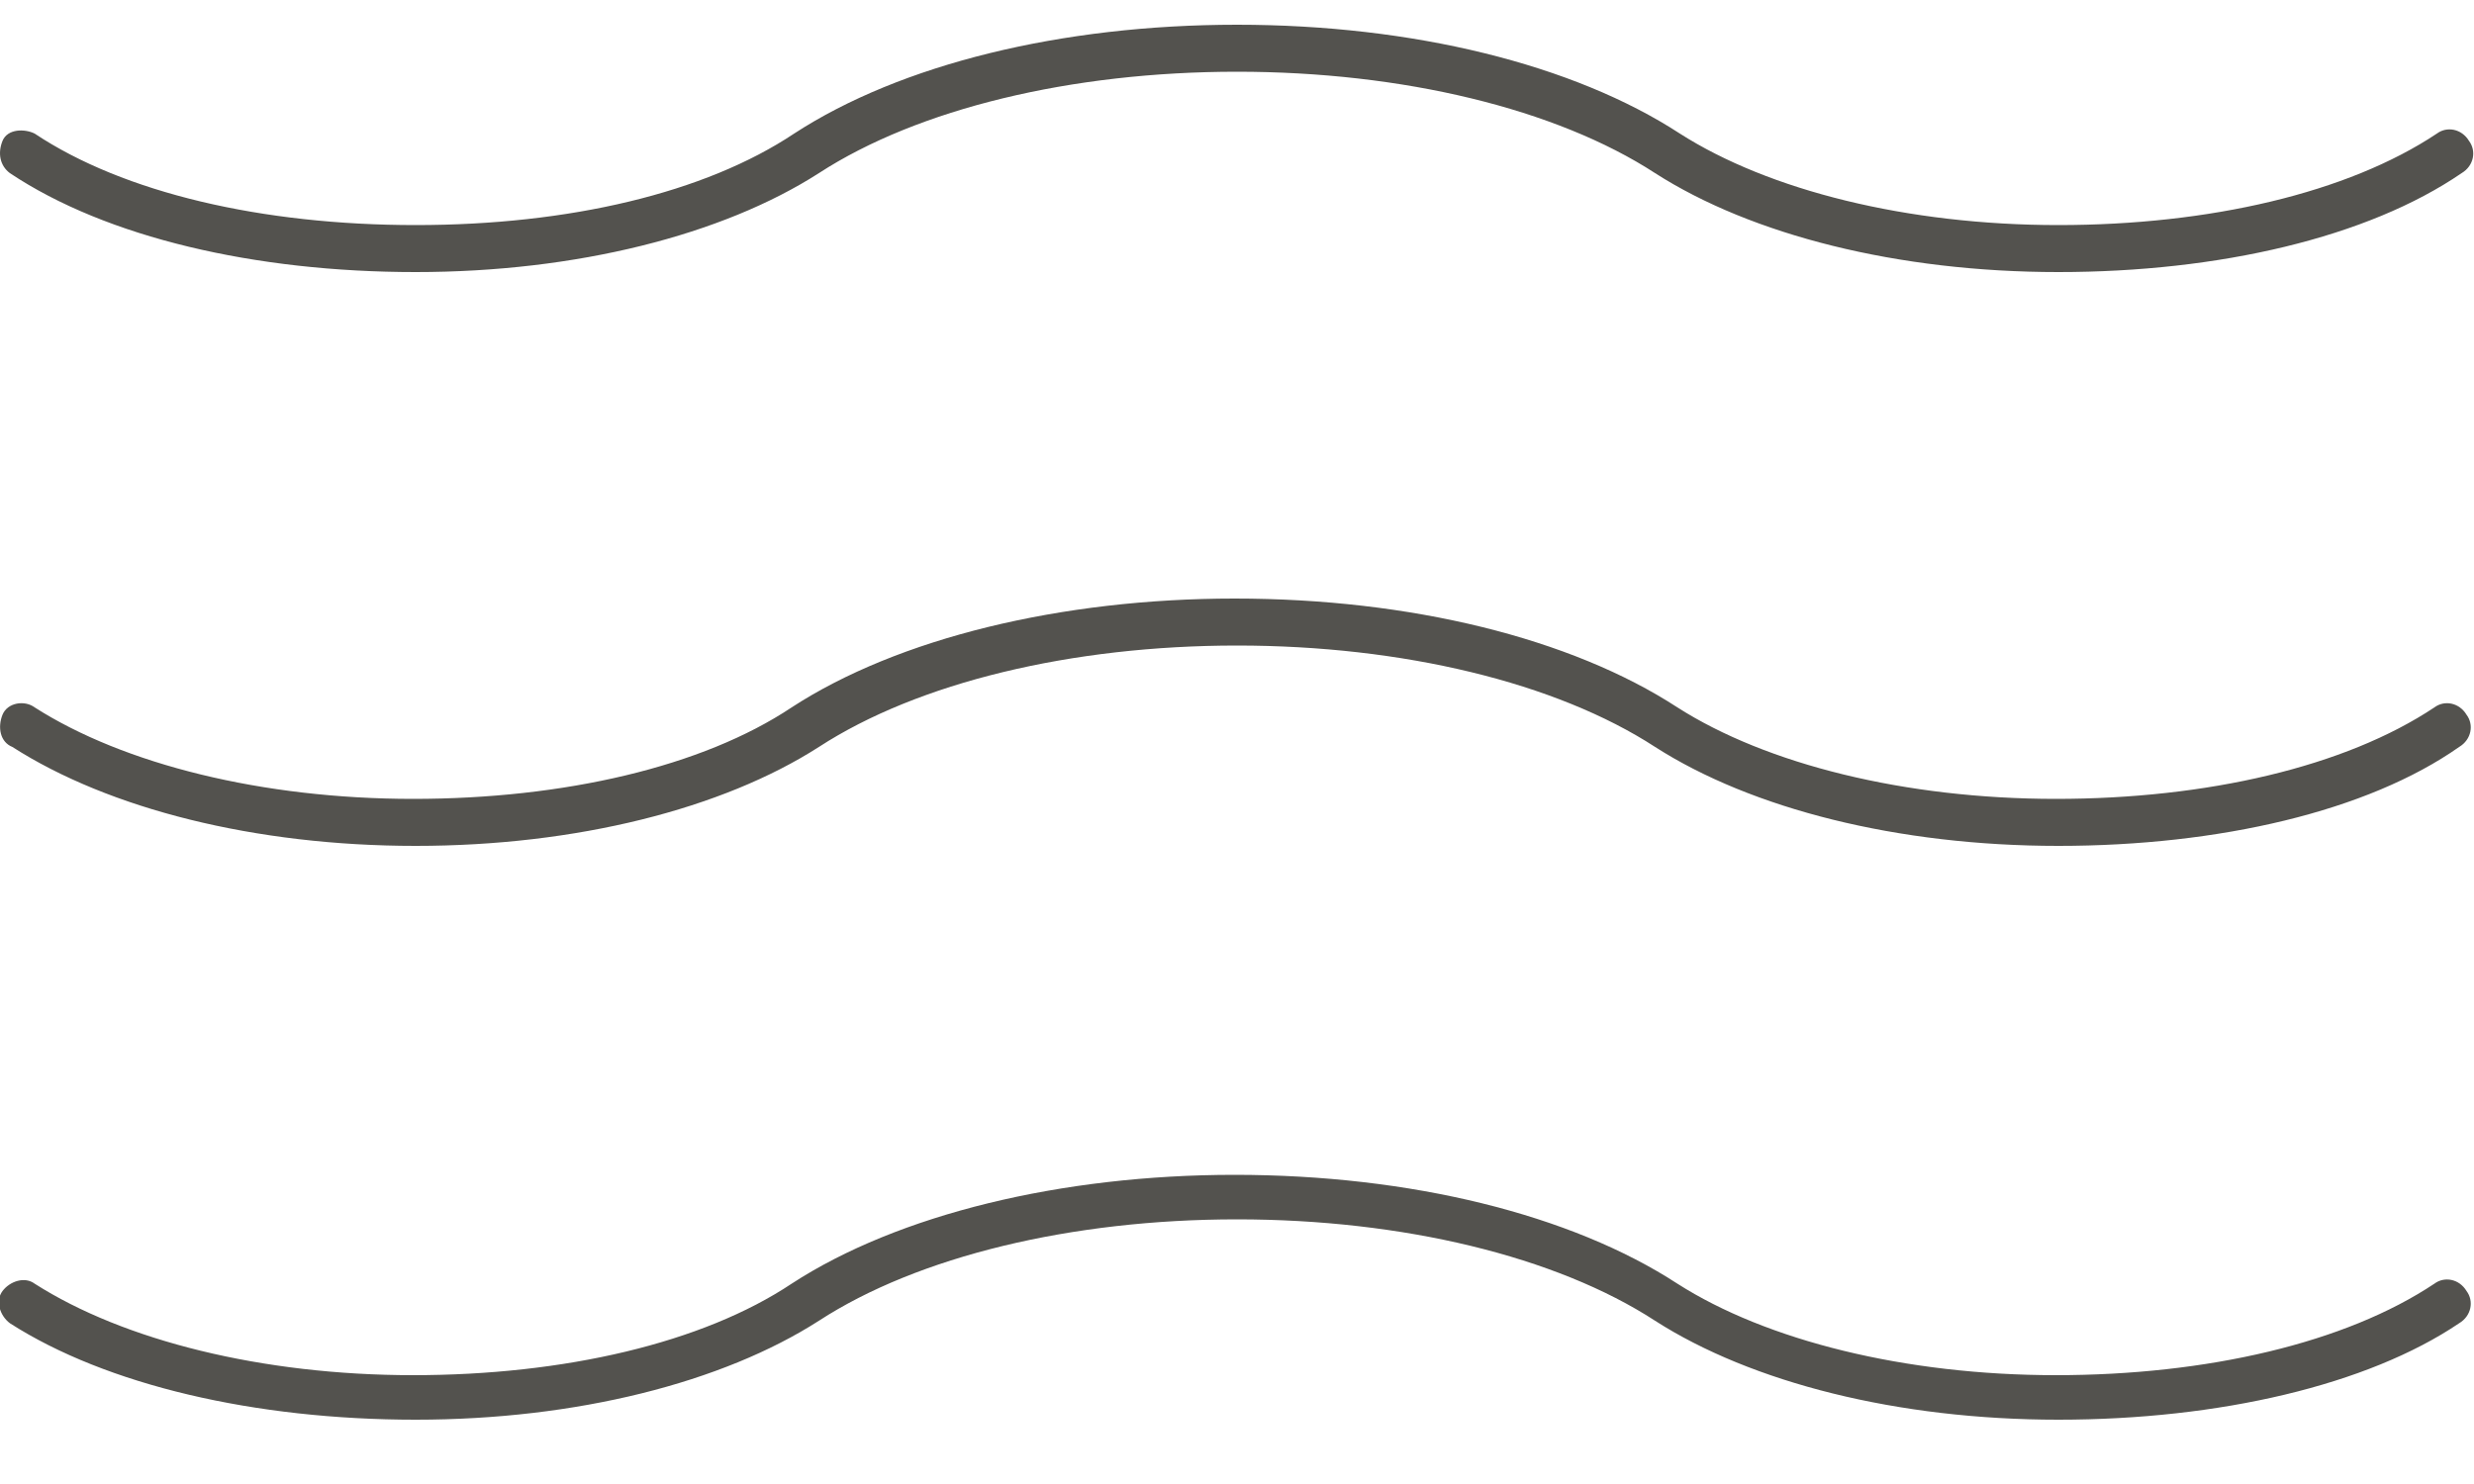
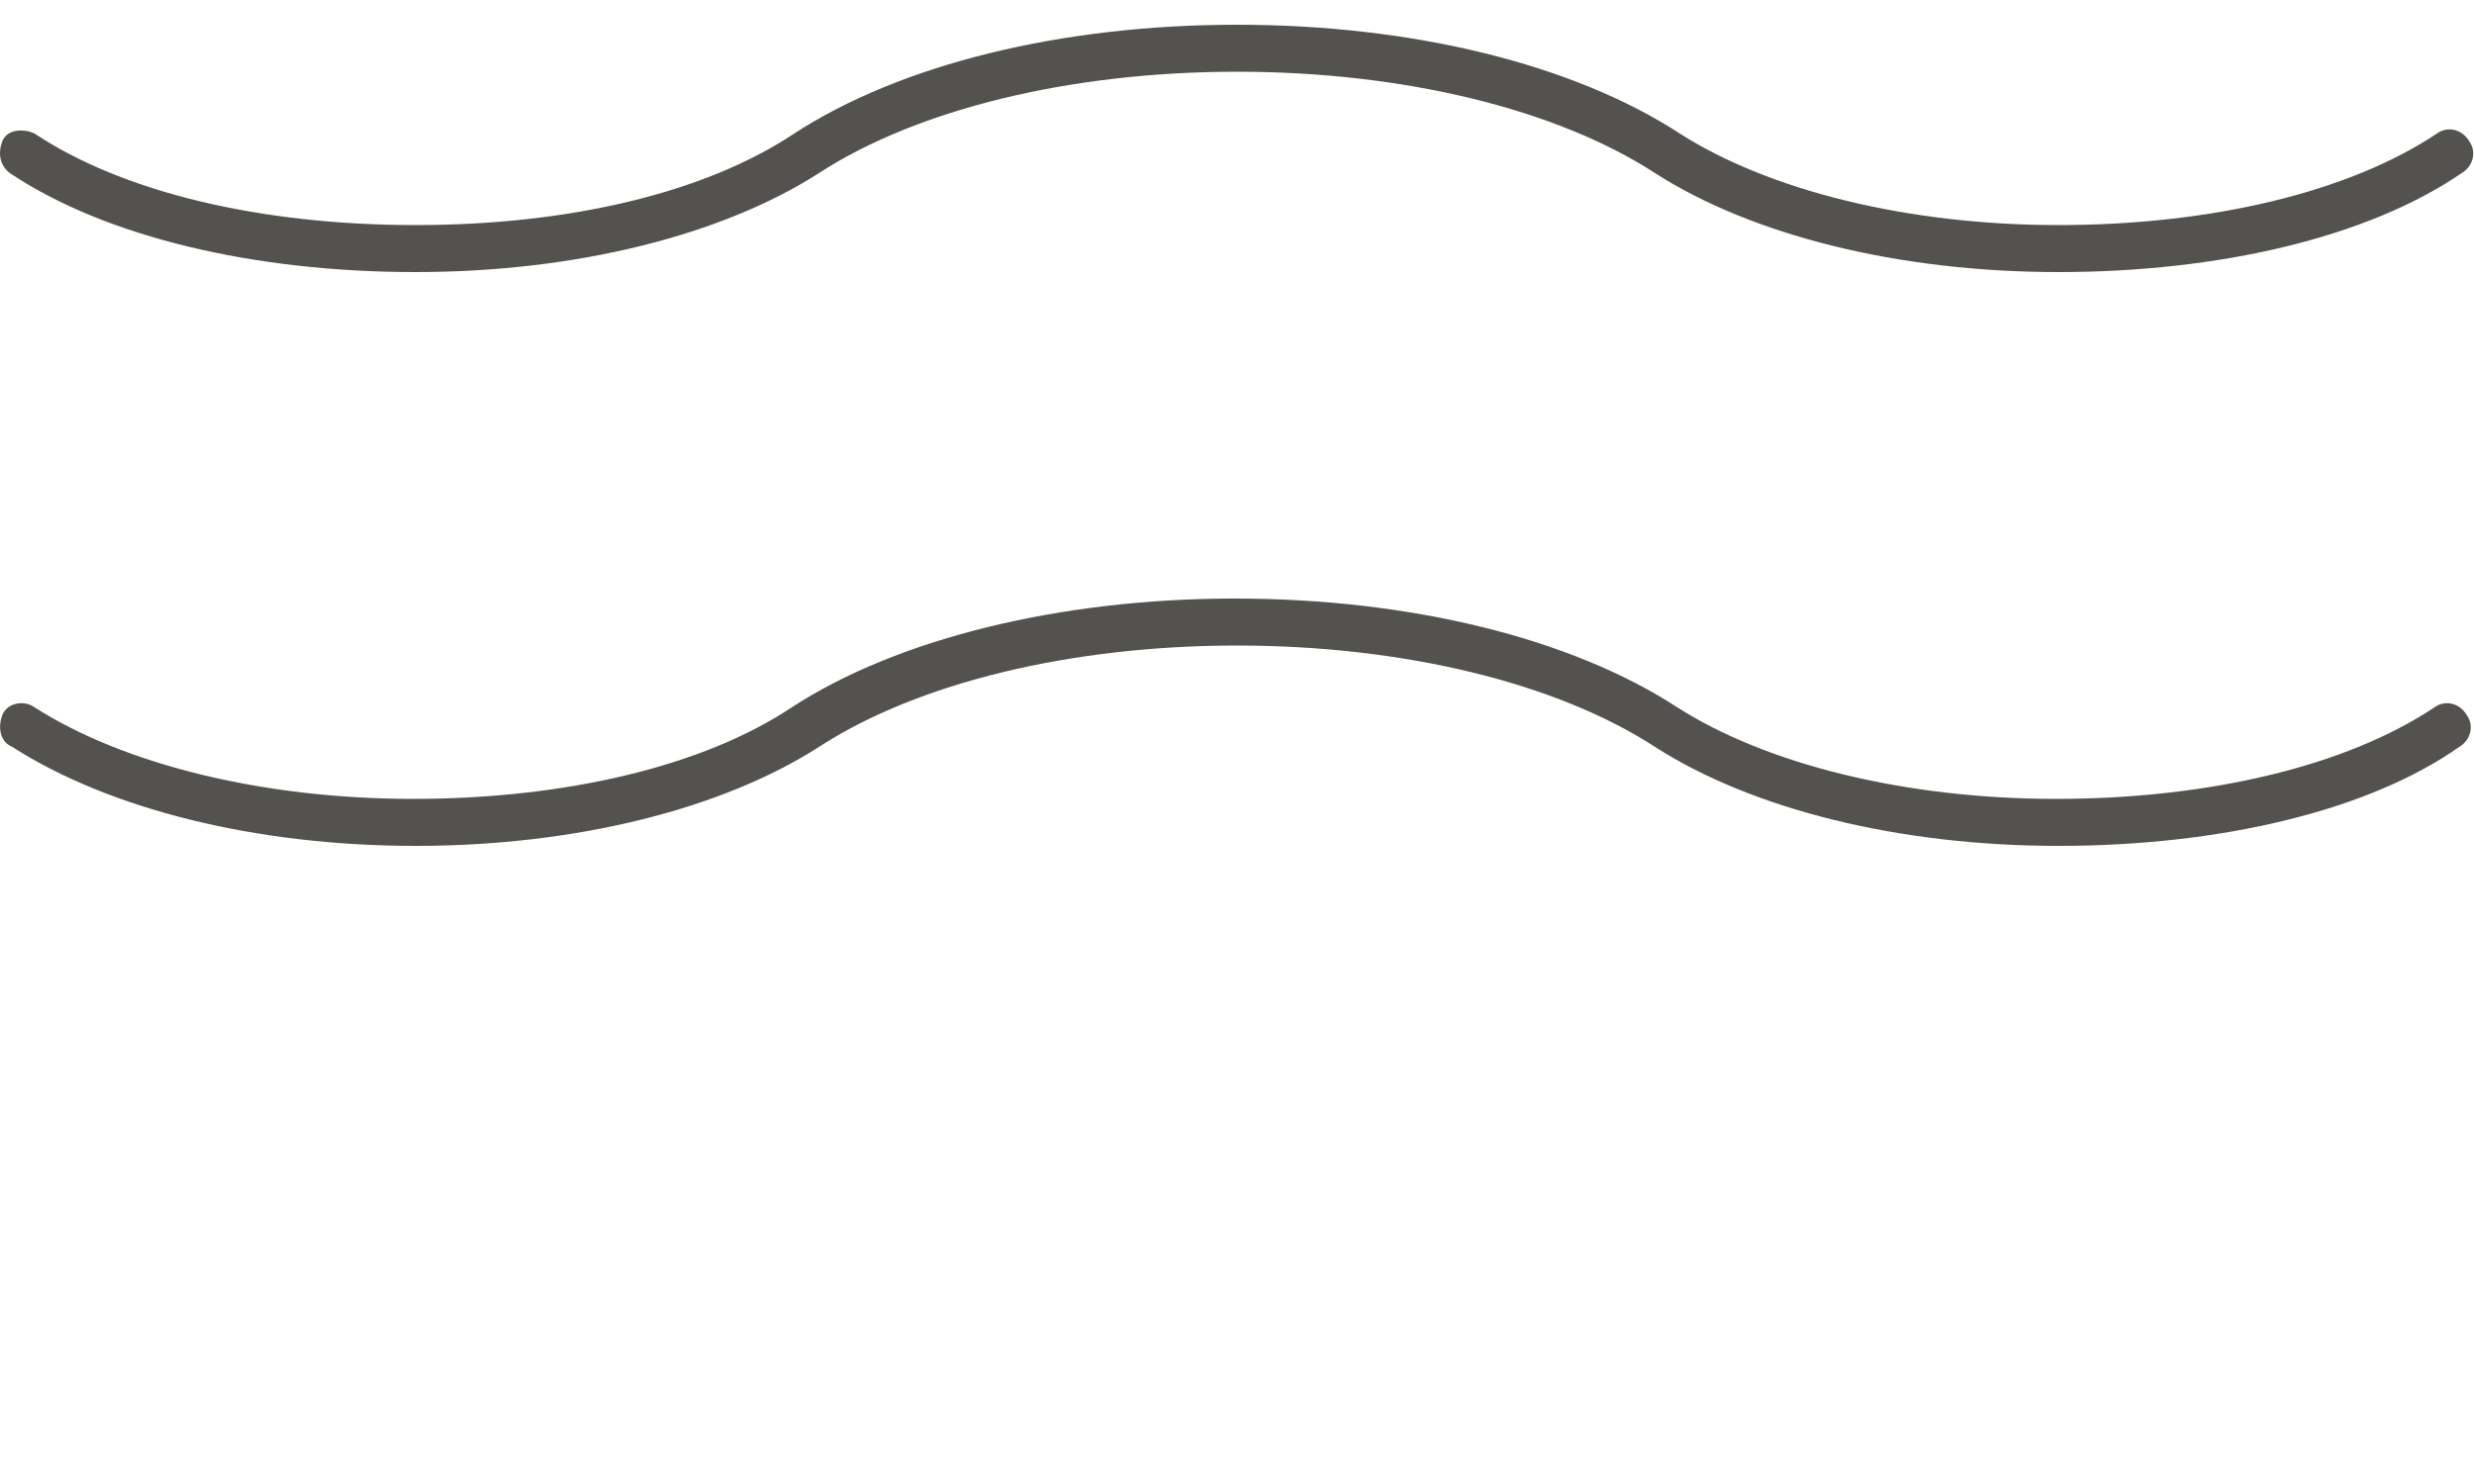
<svg xmlns="http://www.w3.org/2000/svg" version="1.1" id="Layer_1" x="0px" y="0px" viewBox="0 0 100 60" style="enable-background:new 0 0 100 60;" xml:space="preserve">
  <style type="text/css">
	.st0{fill:#53524E;}
</style>
  <g>
    <g id="Laag_1">
      <path class="st0" d="M83.2,11c-6.5,0-12.4-1.5-16.3-4c-4-2.6-10.2-4.1-16.9-4.1l0,0c-6.7,0-12.9,1.5-16.9,4.1    c-3.9,2.5-9.8,4-16.3,4S4.3,9.6,0.4,7C0,6.7-0.1,6.2,0.1,5.7S1,5.2,1.4,5.4C5,7.8,10.6,9.1,16.8,9.1s11.7-1.3,15.3-3.7    C36.4,2.6,42.9,1,50,1s0,0,0,0c7.1,0,13.6,1.6,17.9,4.4c3.6,2.3,9.2,3.7,15.3,3.7c6.1,0,11.7-1.3,15.3-3.7c0.4-0.3,1-0.2,1.3,0.3    c0.3,0.4,0.2,1-0.3,1.3C95.7,9.6,89.7,11,83.2,11L83.2,11z" />
-       <path class="st0" d="M83.2,57.4c-6.5,0-12.4-1.5-16.3-4c-4-2.6-10.2-4.1-16.9-4.1l0,0c-6.7,0-12.9,1.5-16.9,4.1    c-3.9,2.5-9.8,4-16.3,4S4.3,56,0.4,53.5c-0.4-0.3-0.6-0.9-0.3-1.3s0.9-0.6,1.3-0.3c3.6,2.3,9.2,3.7,15.3,3.7s11.7-1.3,15.3-3.7    c4.3-2.8,10.9-4.4,17.9-4.4l0,0c7.1,0,13.6,1.6,17.9,4.4c3.6,2.3,9.2,3.7,15.3,3.7c6.1,0,11.7-1.3,15.3-3.7c0.4-0.3,1-0.2,1.3,0.3    c0.3,0.4,0.2,1-0.3,1.3C95.7,56,89.7,57.4,83.2,57.4L83.2,57.4z" />
      <path class="st0" d="M83.2,34.2c-6.5,0-12.4-1.5-16.3-4c-4-2.6-10.2-4.1-16.9-4.1l0,0c-6.7,0-12.9,1.5-16.9,4.1    c-3.9,2.5-9.8,4-16.3,4s-12.4-1.5-16.3-4C0,30-0.1,29.4,0.1,28.9s0.9-0.6,1.3-0.3c3.6,2.3,9.2,3.7,15.3,3.7s11.7-1.3,15.3-3.7    c4.3-2.8,10.9-4.4,17.9-4.4l0,0c7.1,0,13.6,1.6,17.9,4.4c3.6,2.3,9.2,3.7,15.3,3.7c6.1,0,11.7-1.3,15.3-3.7c0.4-0.3,1-0.2,1.3,0.3    c0.3,0.4,0.2,1-0.3,1.3C95.7,32.8,89.7,34.2,83.2,34.2L83.2,34.2z" />
    </g>
  </g>
</svg>